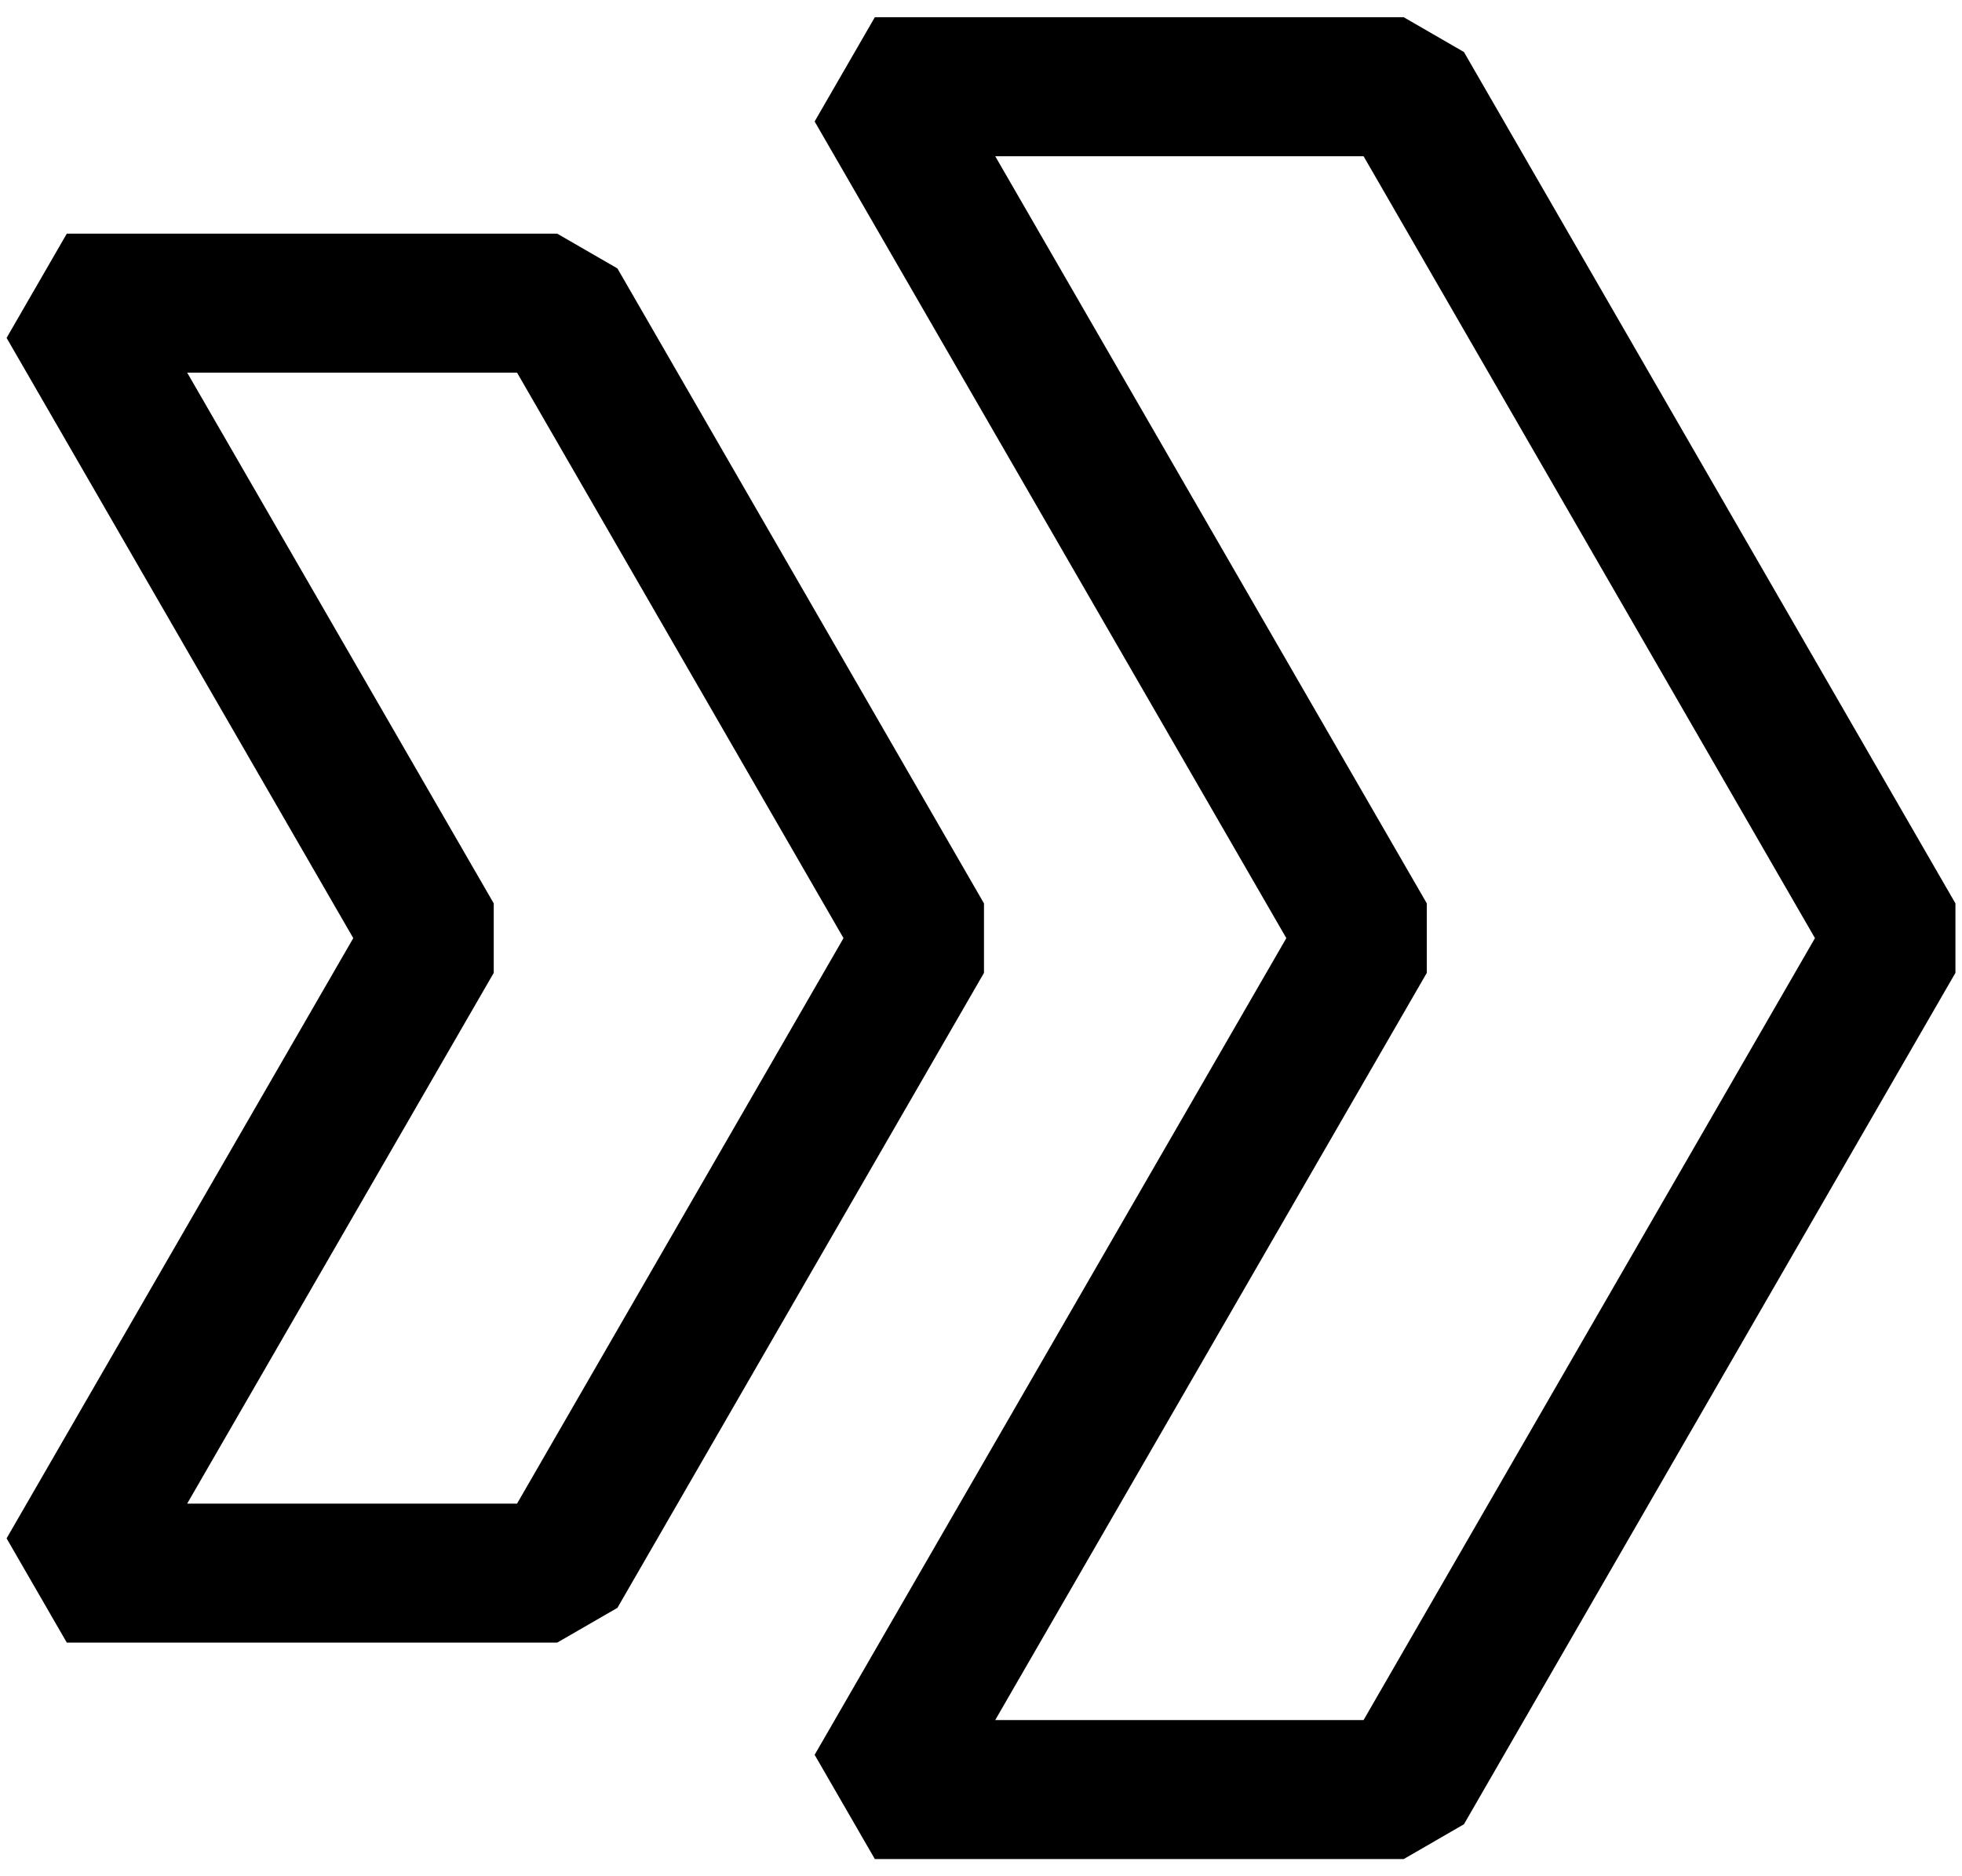
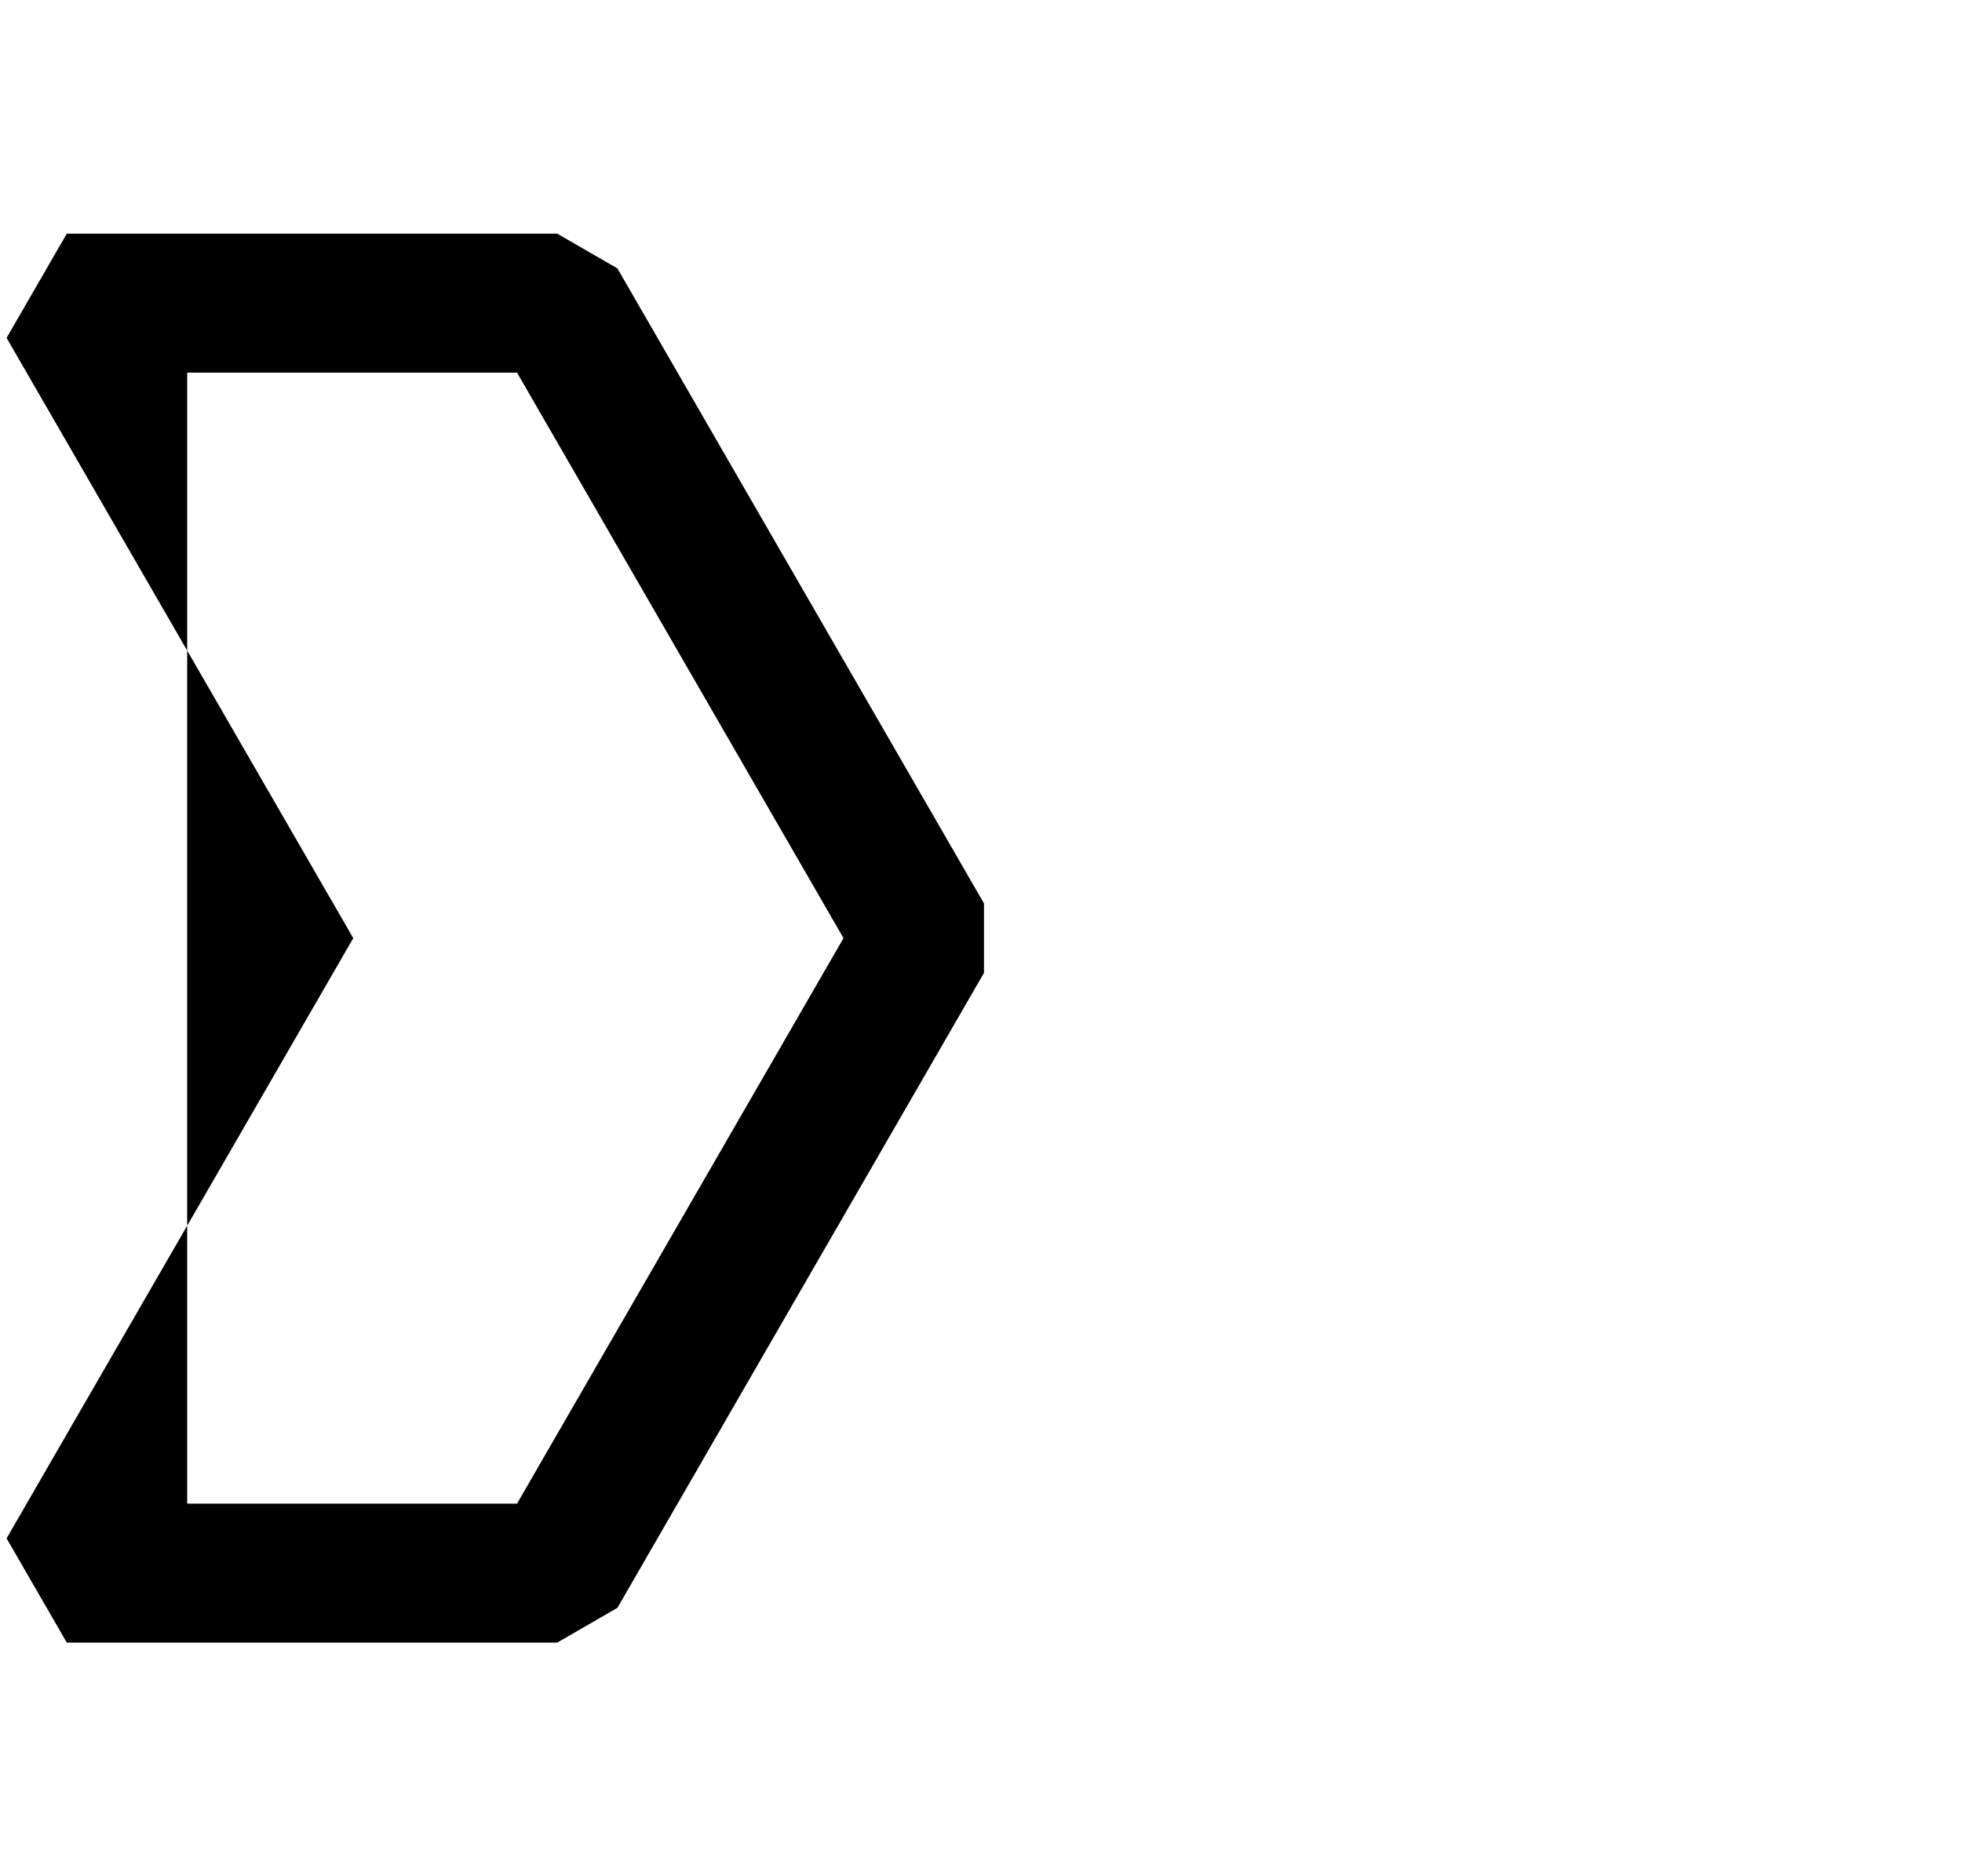
<svg xmlns="http://www.w3.org/2000/svg" width="92" height="88" viewBox="0 0 92 88" fill="none">
-   <path d="M65.822 87.194H41.022L38.199 82.305L60.317 44.001L38.199 5.697L41.022 0.808H65.822L68.645 2.439L91.692 42.372V45.629L68.645 85.563L65.822 87.194ZM46.667 80.675H63.939L85.105 44.001L63.939 7.327H46.667L66.904 42.371V45.63L46.667 80.675Z" fill="#49C63C" style="fill:#49C63C;fill:color(display-p3 0.286 0.776 0.235);fill-opacity:1;" />
-   <path d="M26.128 77.042H3.132L0.309 72.153L16.565 44.001L0.309 15.848L3.132 10.959H26.128L28.951 12.589L46.14 42.372V45.63L28.951 75.412L26.128 77.042ZM8.777 70.523H24.245L39.553 44.001L24.245 17.478H8.777L23.152 42.371V45.63L8.777 70.523Z" fill="#123D3D" style="fill:#123D3D;fill:color(display-p3 0.071 0.239 0.239);fill-opacity:1;" />
+   <path d="M26.128 77.042H3.132L0.309 72.153L16.565 44.001L0.309 15.848L3.132 10.959H26.128L28.951 12.589L46.14 42.372V45.63L28.951 75.412L26.128 77.042ZM8.777 70.523H24.245L39.553 44.001L24.245 17.478H8.777V45.63L8.777 70.523Z" fill="#123D3D" style="fill:#123D3D;fill:color(display-p3 0.071 0.239 0.239);fill-opacity:1;" />
</svg>